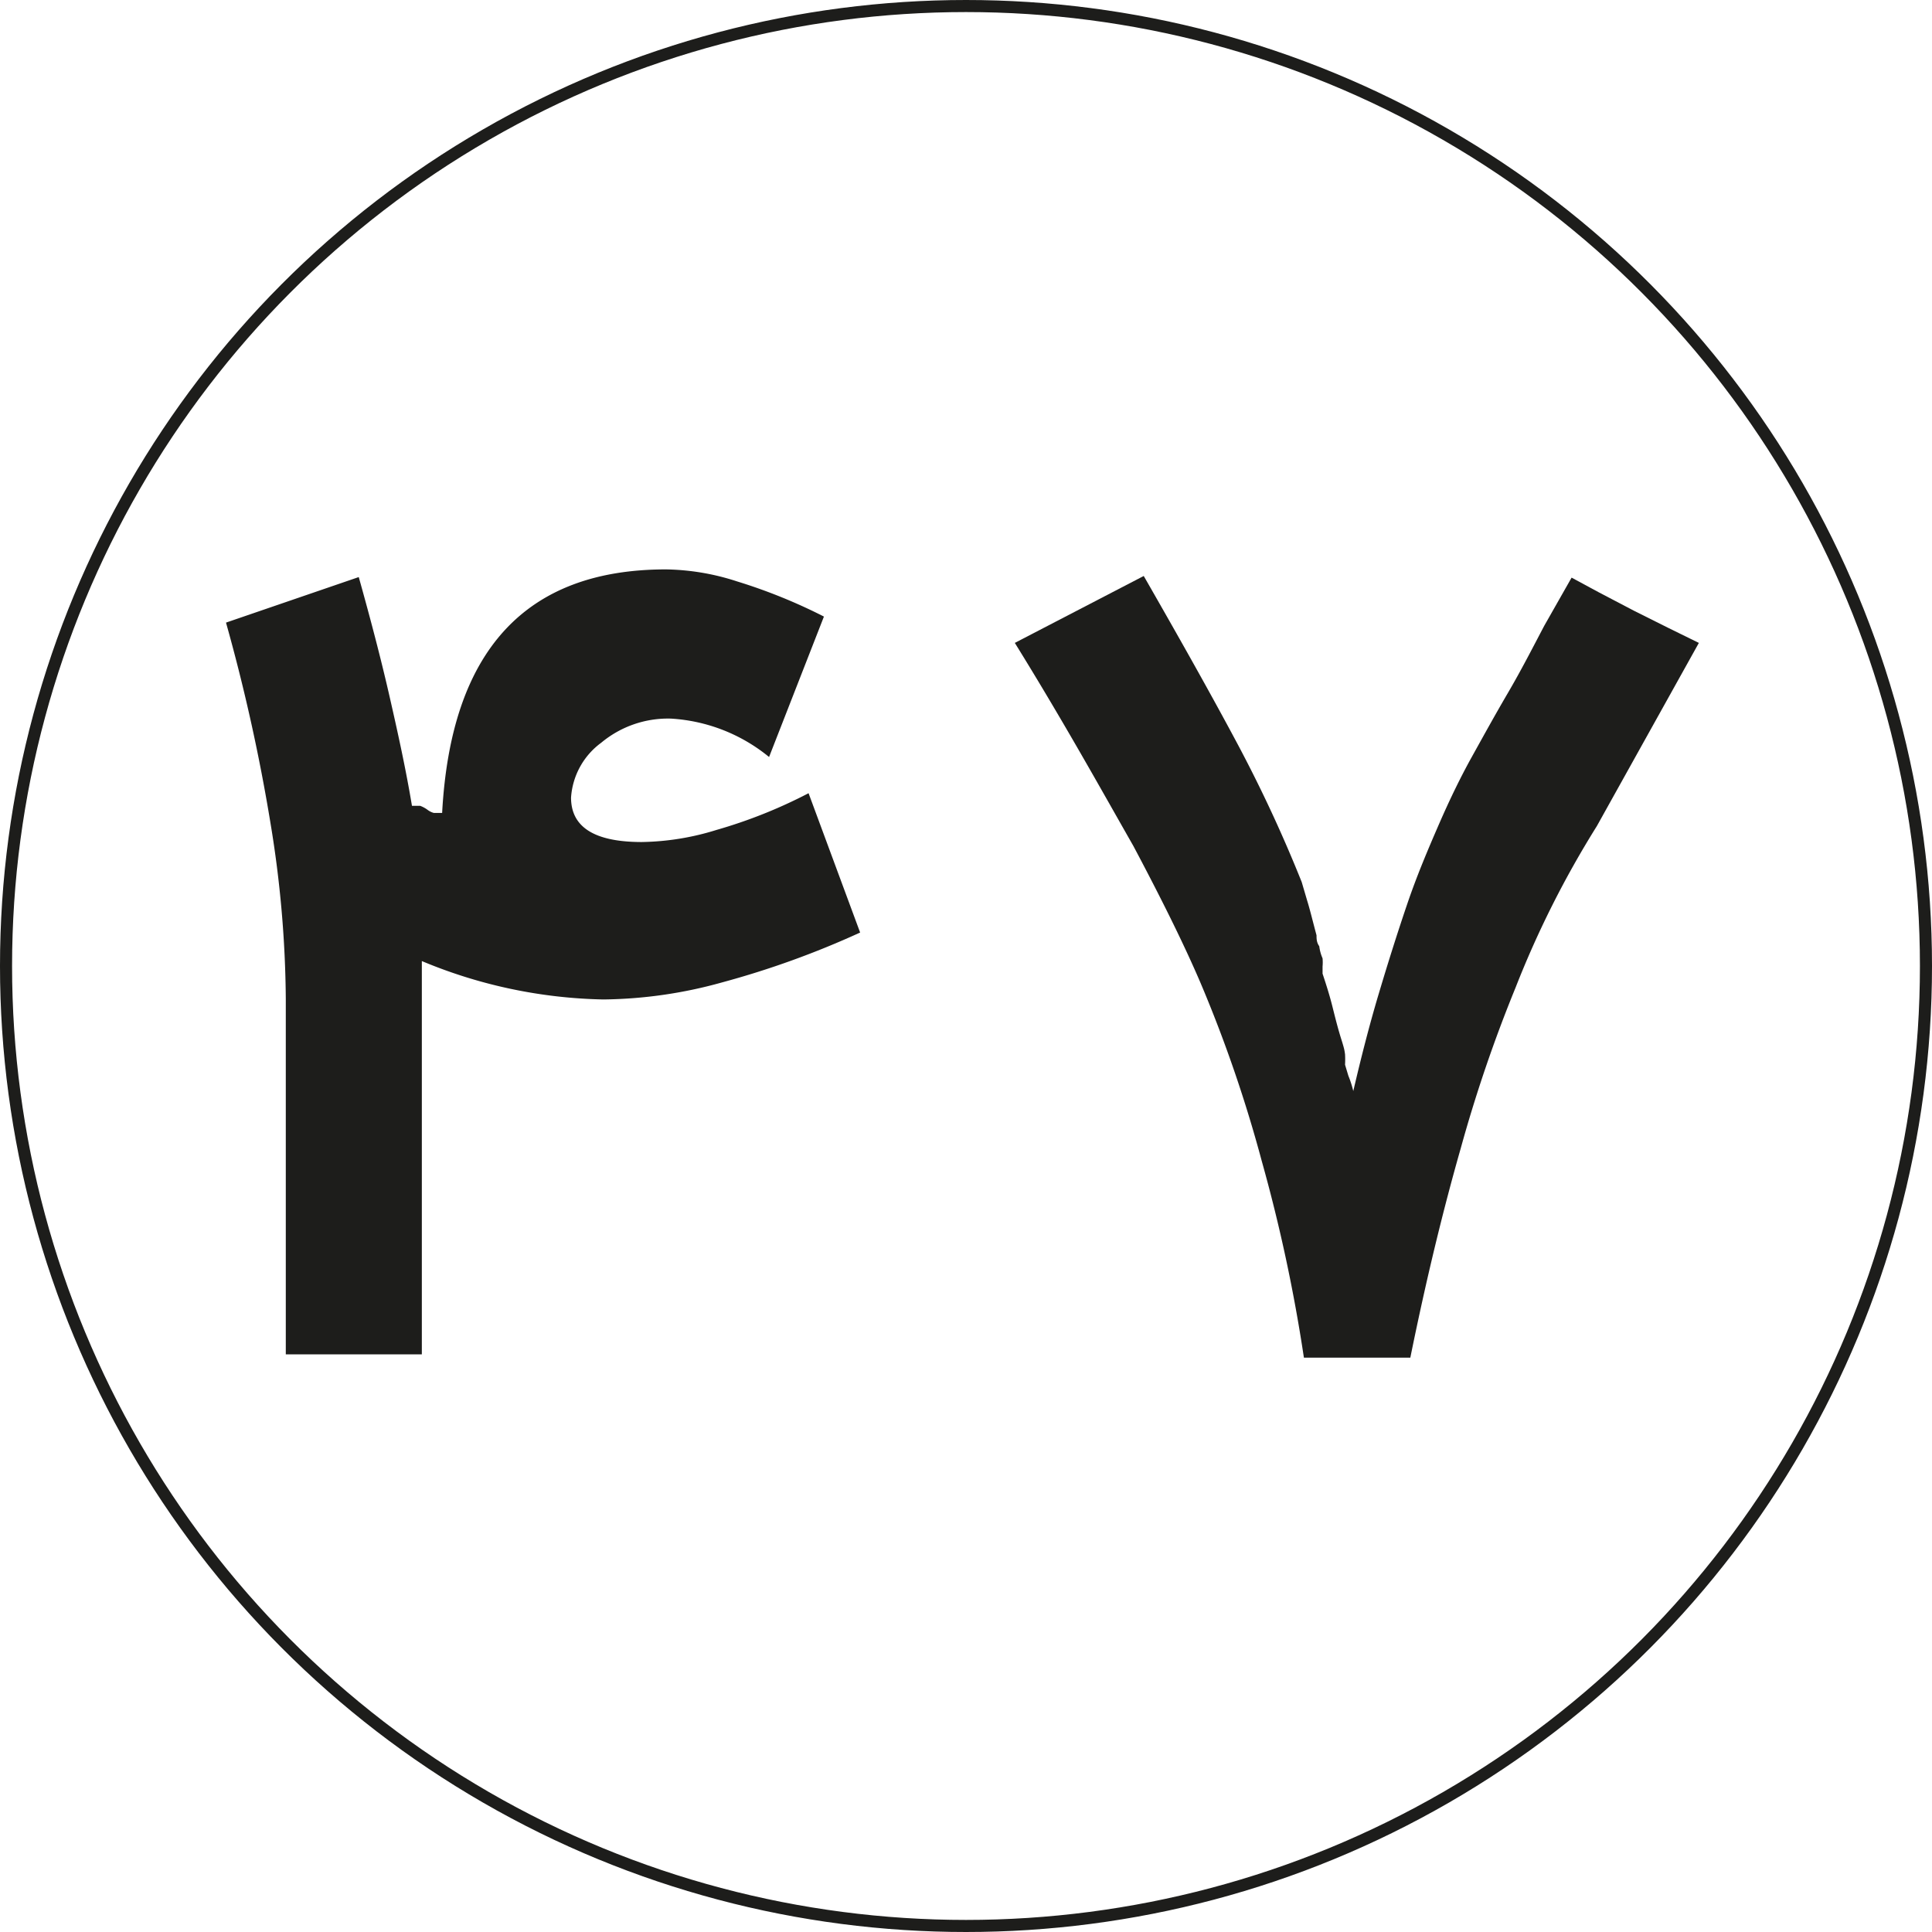
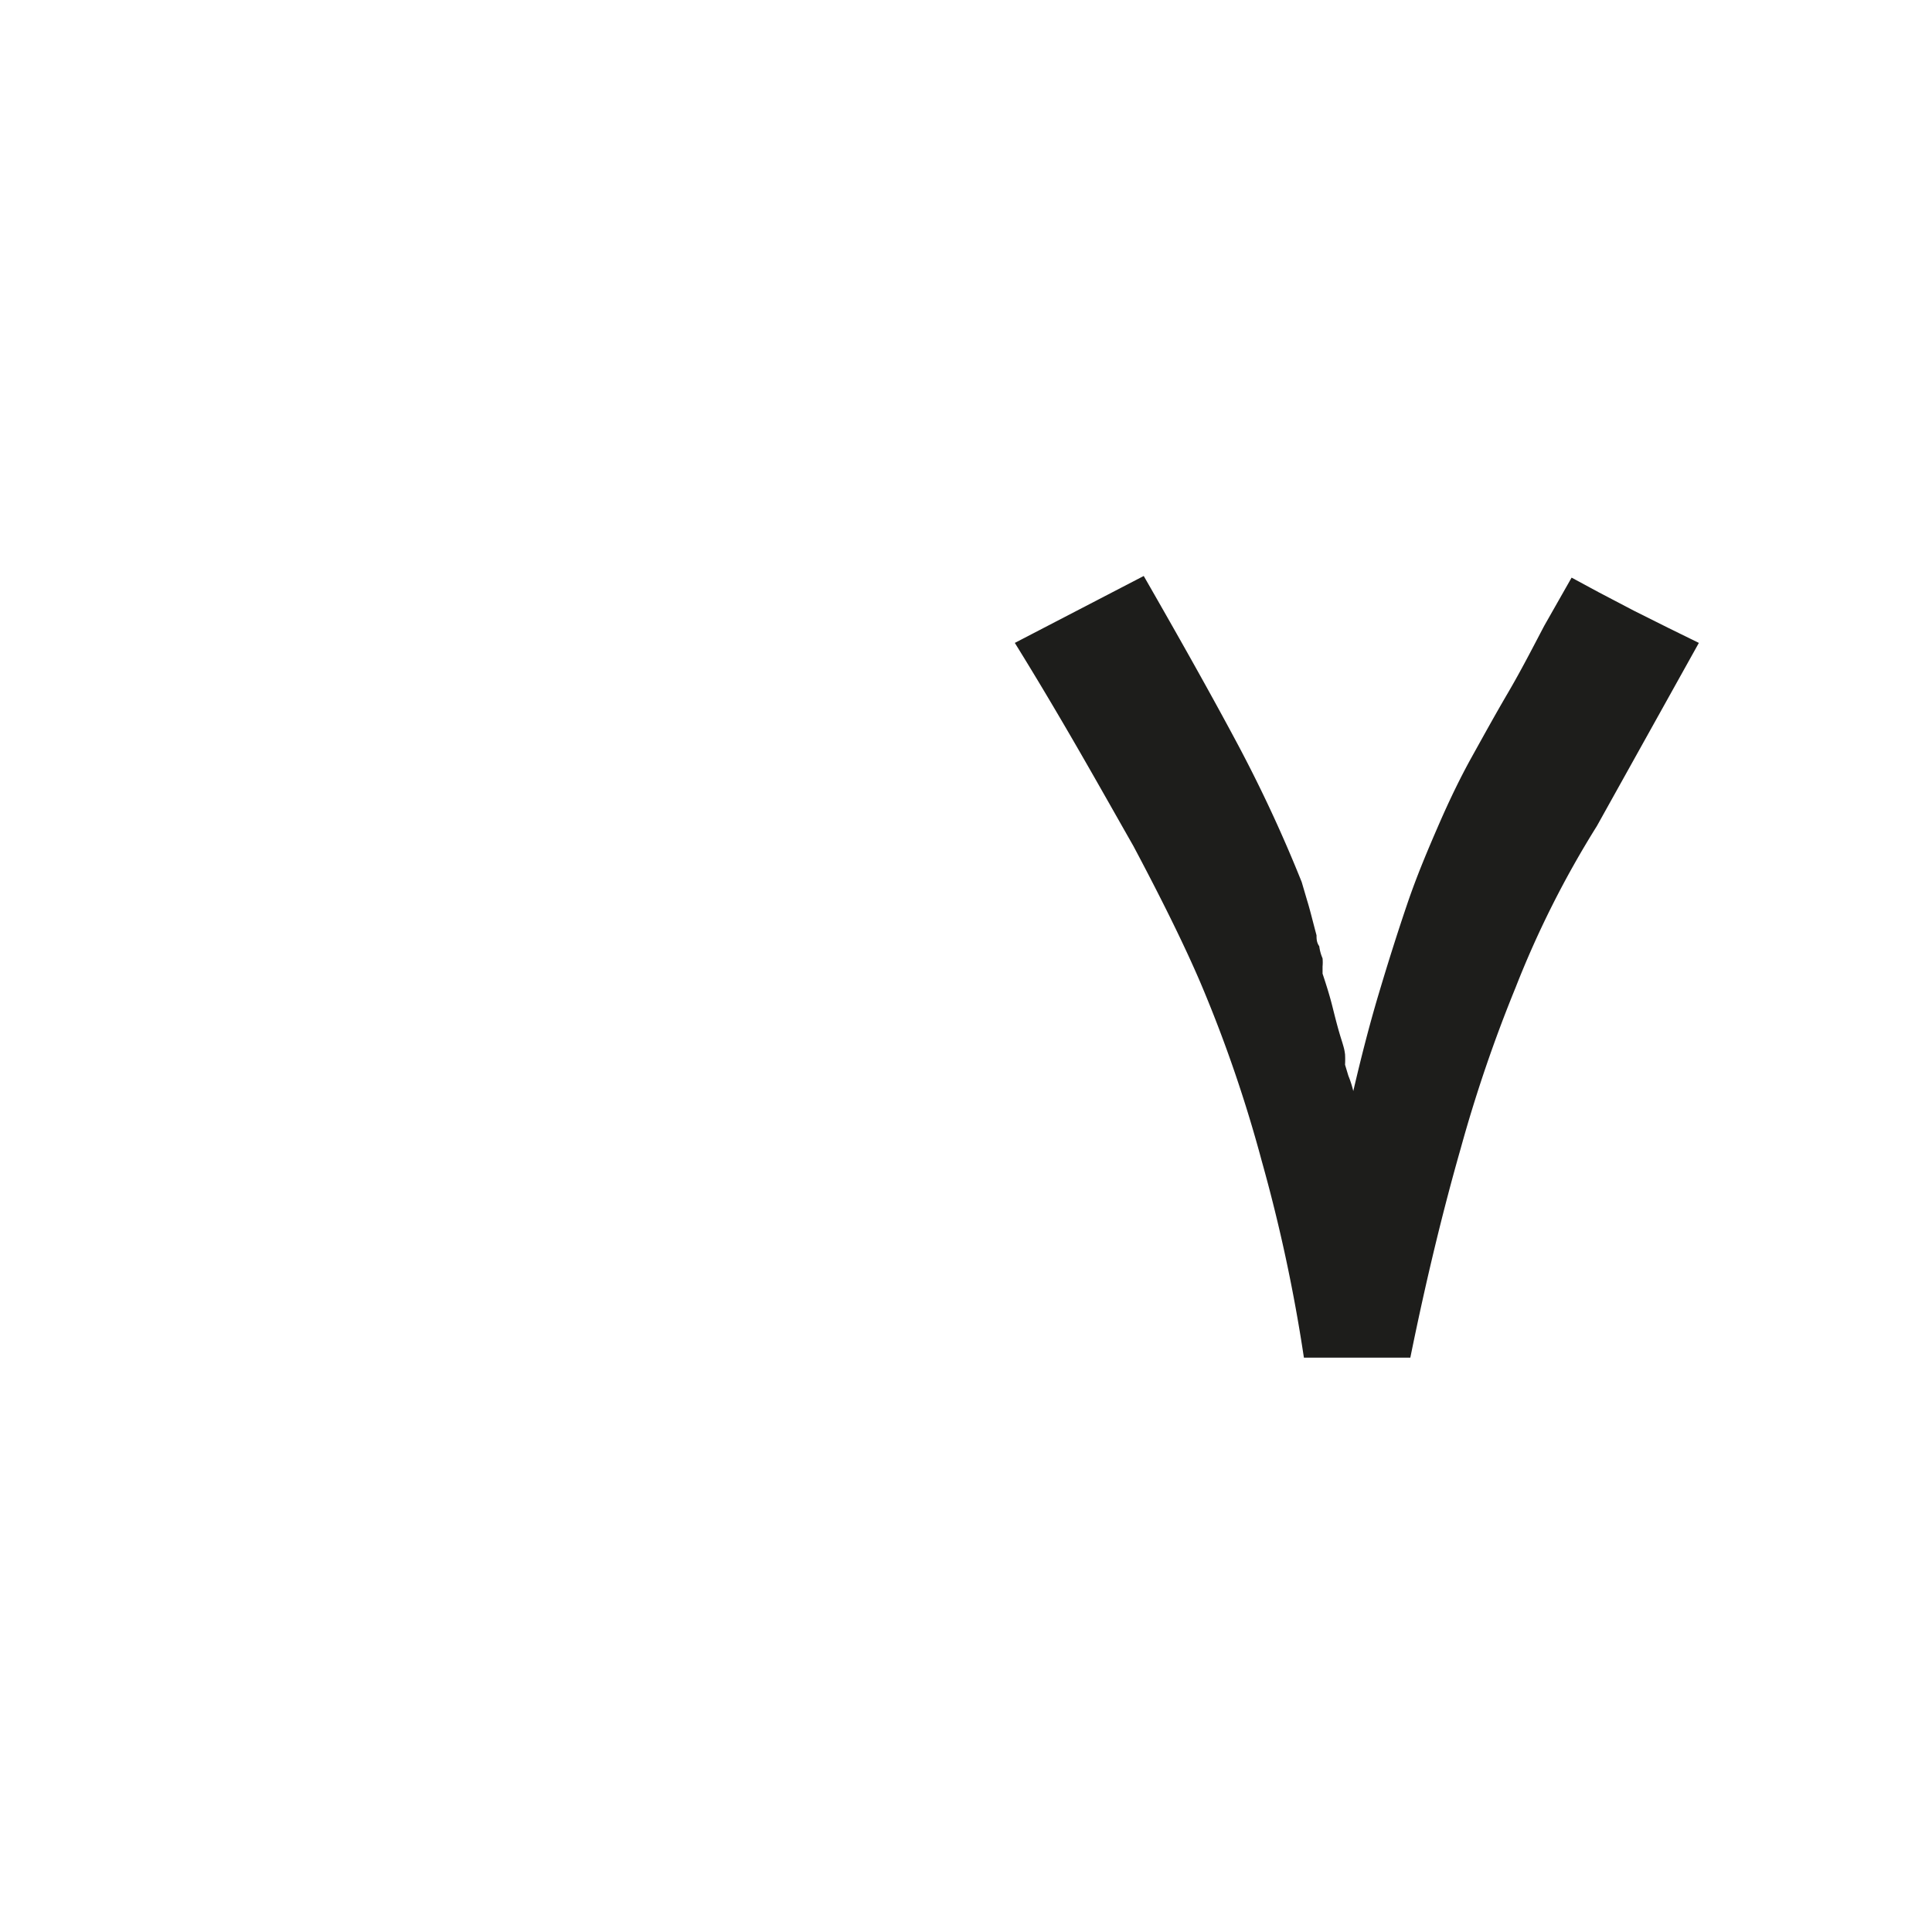
<svg xmlns="http://www.w3.org/2000/svg" viewBox="0 0 35.22 35.22">
  <defs>
    <style>.cls-1{fill:none;stroke:#1d1d1b;stroke-miterlimit:10;stroke-width:0.22px;}.cls-2{fill:#1d1d1b;}</style>
  </defs>
  <g id="Layer_2" data-name="Layer 2">
    <g id="Layer_1-2" data-name="Layer 1">
-       <circle class="cls-1" cx="17.61" cy="17.61" r="17.5" />
-       <path class="cls-2" d="M15.68,17a16.22,16.22,0,0,1-2.52.91,8.33,8.33,0,0,1-2.16.31,9,9,0,0,1-3.31-.7v7.17H5.21V18.21A20.36,20.36,0,0,0,4.93,15a33.52,33.52,0,0,0-.81-3.65l2.42-.83c.21.75.4,1.47.56,2.17s.3,1.34.41,2l.06,0,.09,0h0a.56.56,0,0,1,.13.07.34.34,0,0,0,.12.06l.06,0,.09,0,0,0q.24-4.44,4.08-4.44a4.37,4.37,0,0,1,1.3.22,9.88,9.88,0,0,1,1.58.64l-1,2.56a3.11,3.11,0,0,0-1.79-.7,1.9,1.9,0,0,0-1.27.44,1.35,1.35,0,0,0-.55,1q0,.81,1.29.81a4.79,4.79,0,0,0,1.36-.22,9,9,0,0,0,1.68-.67Z" />
      <path class="cls-2" d="M29.11,15.06A17.73,17.73,0,0,0,27.63,18a26.09,26.09,0,0,0-1,2.93c-.32,1.12-.63,2.39-.92,3.82H23.77A29.38,29.38,0,0,0,23,21.16,24.7,24.7,0,0,0,21.92,18q-.42-1-1.26-2.58c-.57-1-1.28-2.28-2.16-3.7l2.35-1.22c.66,1.15,1.24,2.18,1.73,3.1a25.48,25.48,0,0,1,1.15,2.48h0l.1.34c.05.16.1.37.17.63,0,.06,0,.13.05.2a.79.79,0,0,0,.06.22.83.83,0,0,1,0,.15l0,.13v0c.07.21.13.4.18.6s.1.4.16.59.06.21.07.28a1.8,1.8,0,0,1,0,.19l.06.2a1.86,1.86,0,0,1,.09.28c.14-.6.29-1.19.46-1.76s.34-1.11.52-1.64.38-1,.58-1.46.4-.87.6-1.23.42-.76.66-1.17.45-.82.66-1.22l.25-.44.25-.44.5.27.63.33.64.32.55.27Z" />
    </g>
  </g>
</svg>